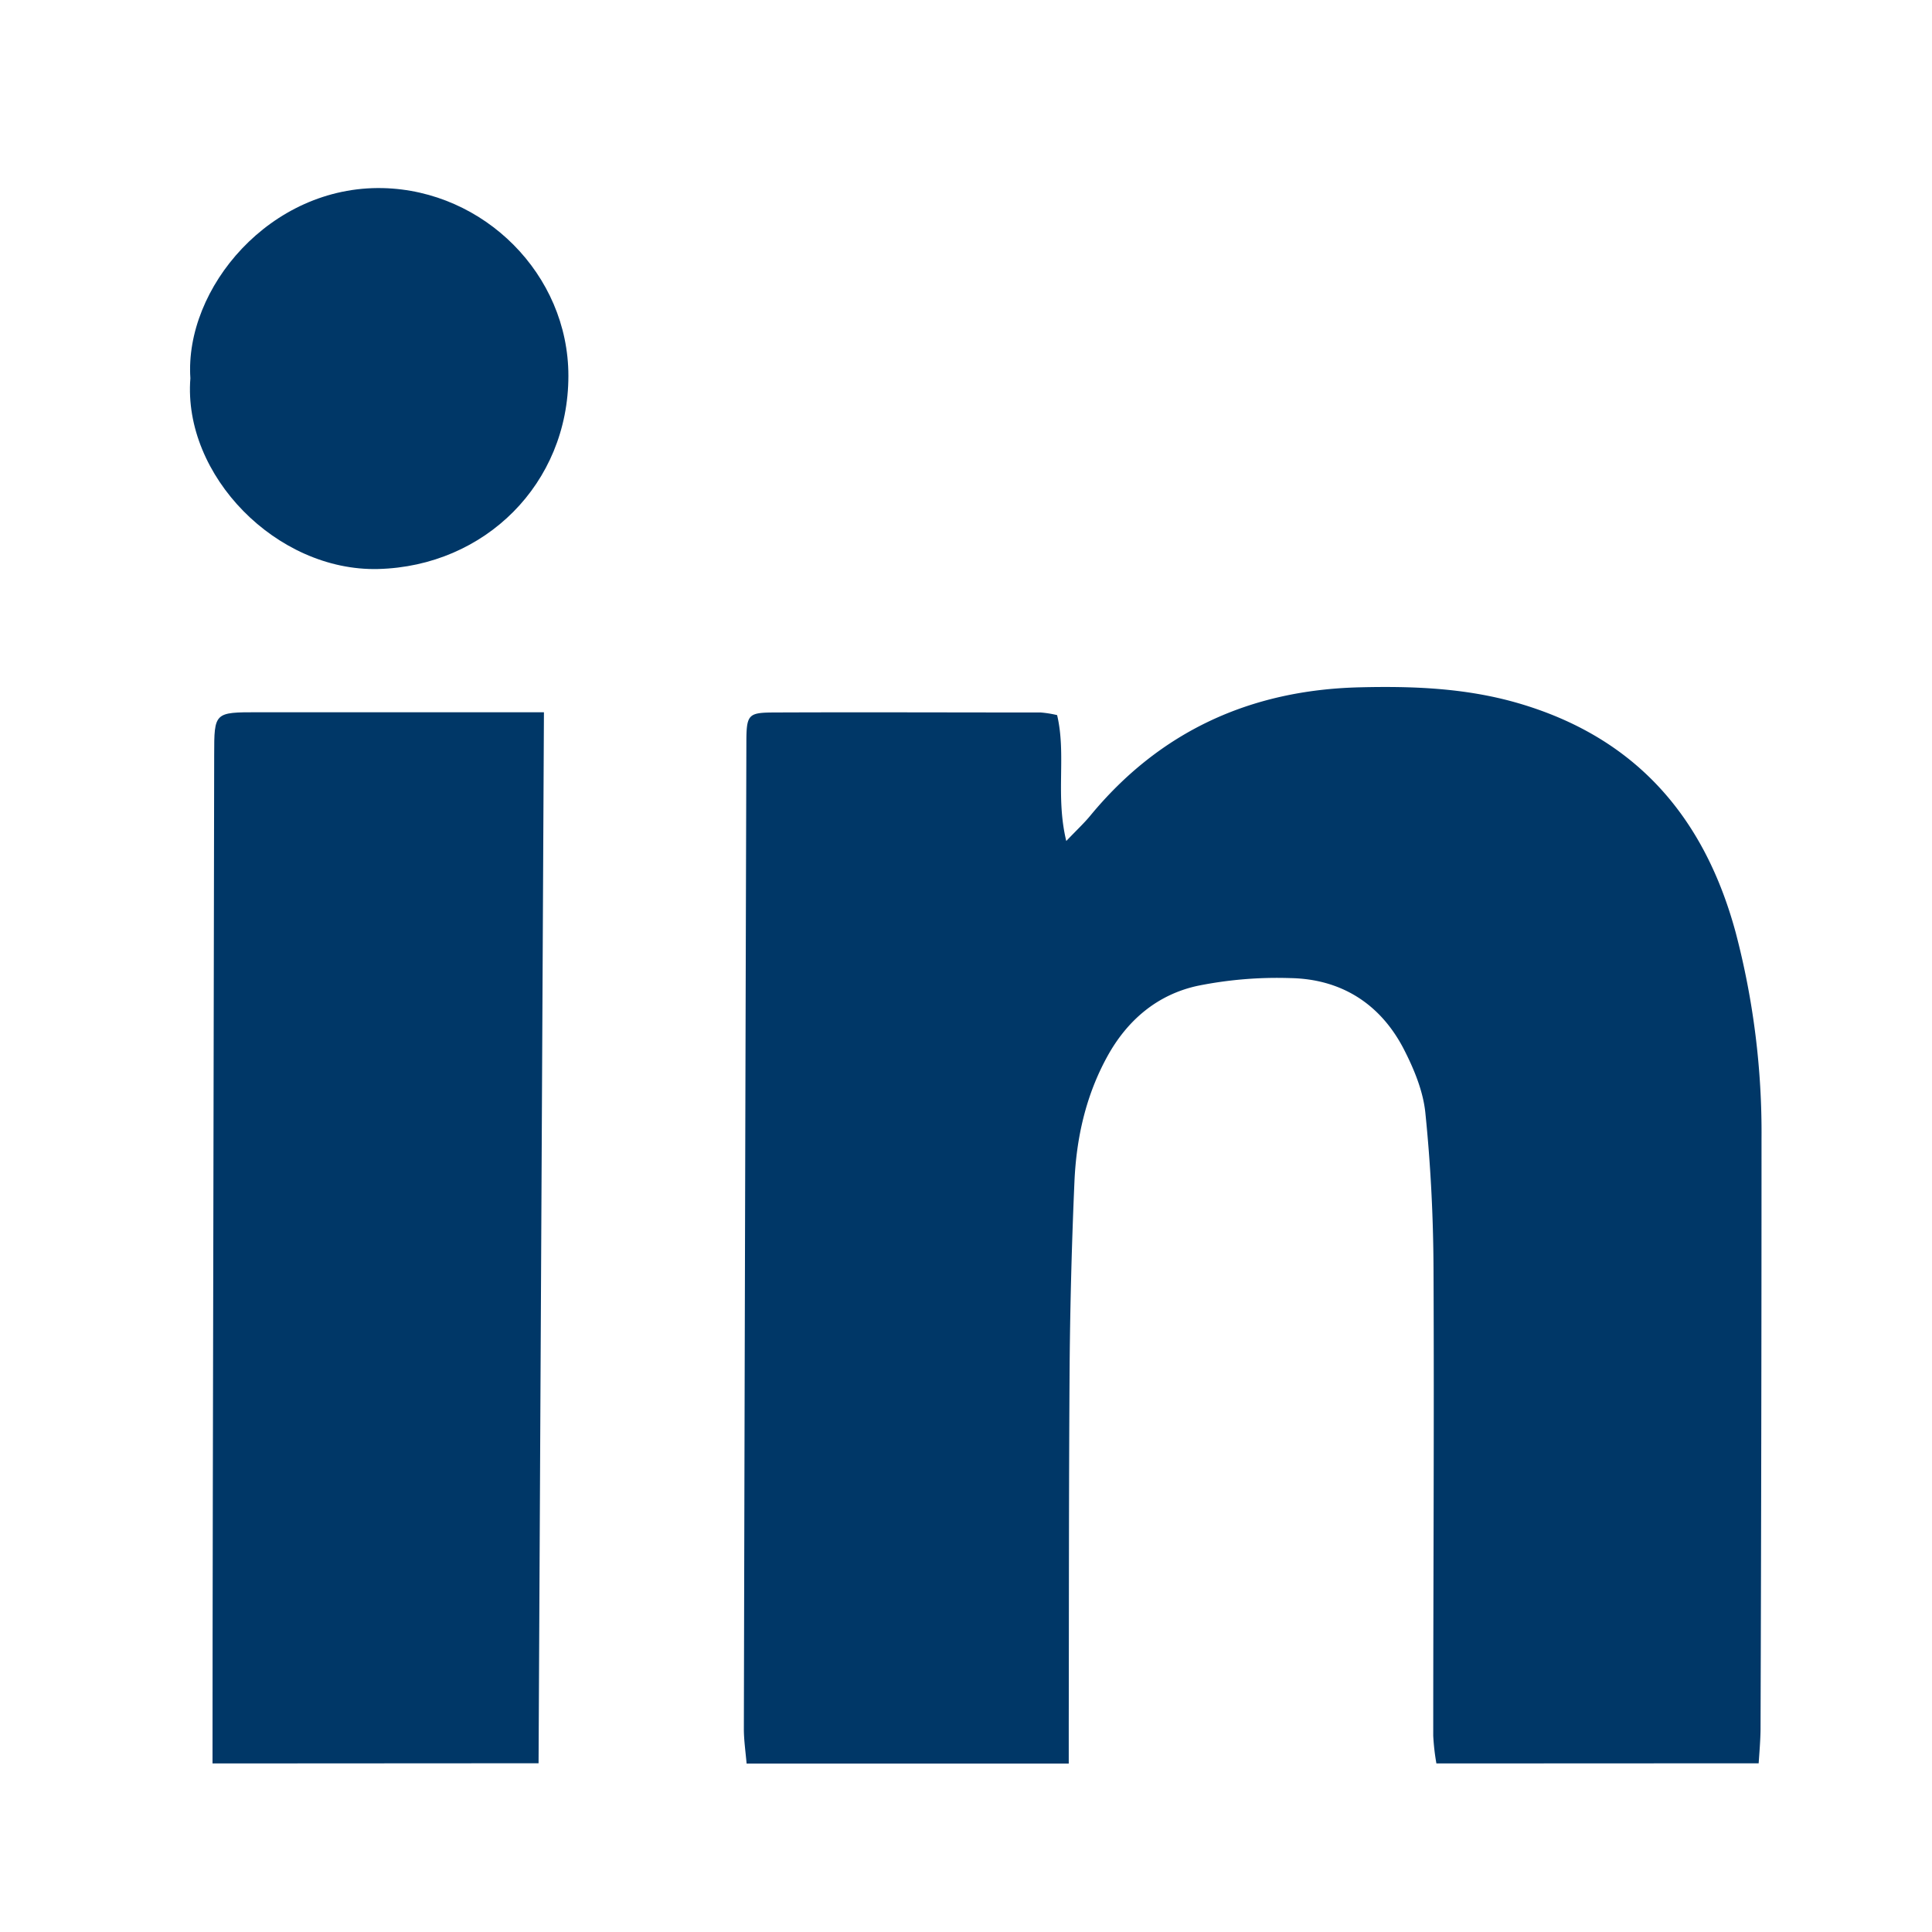
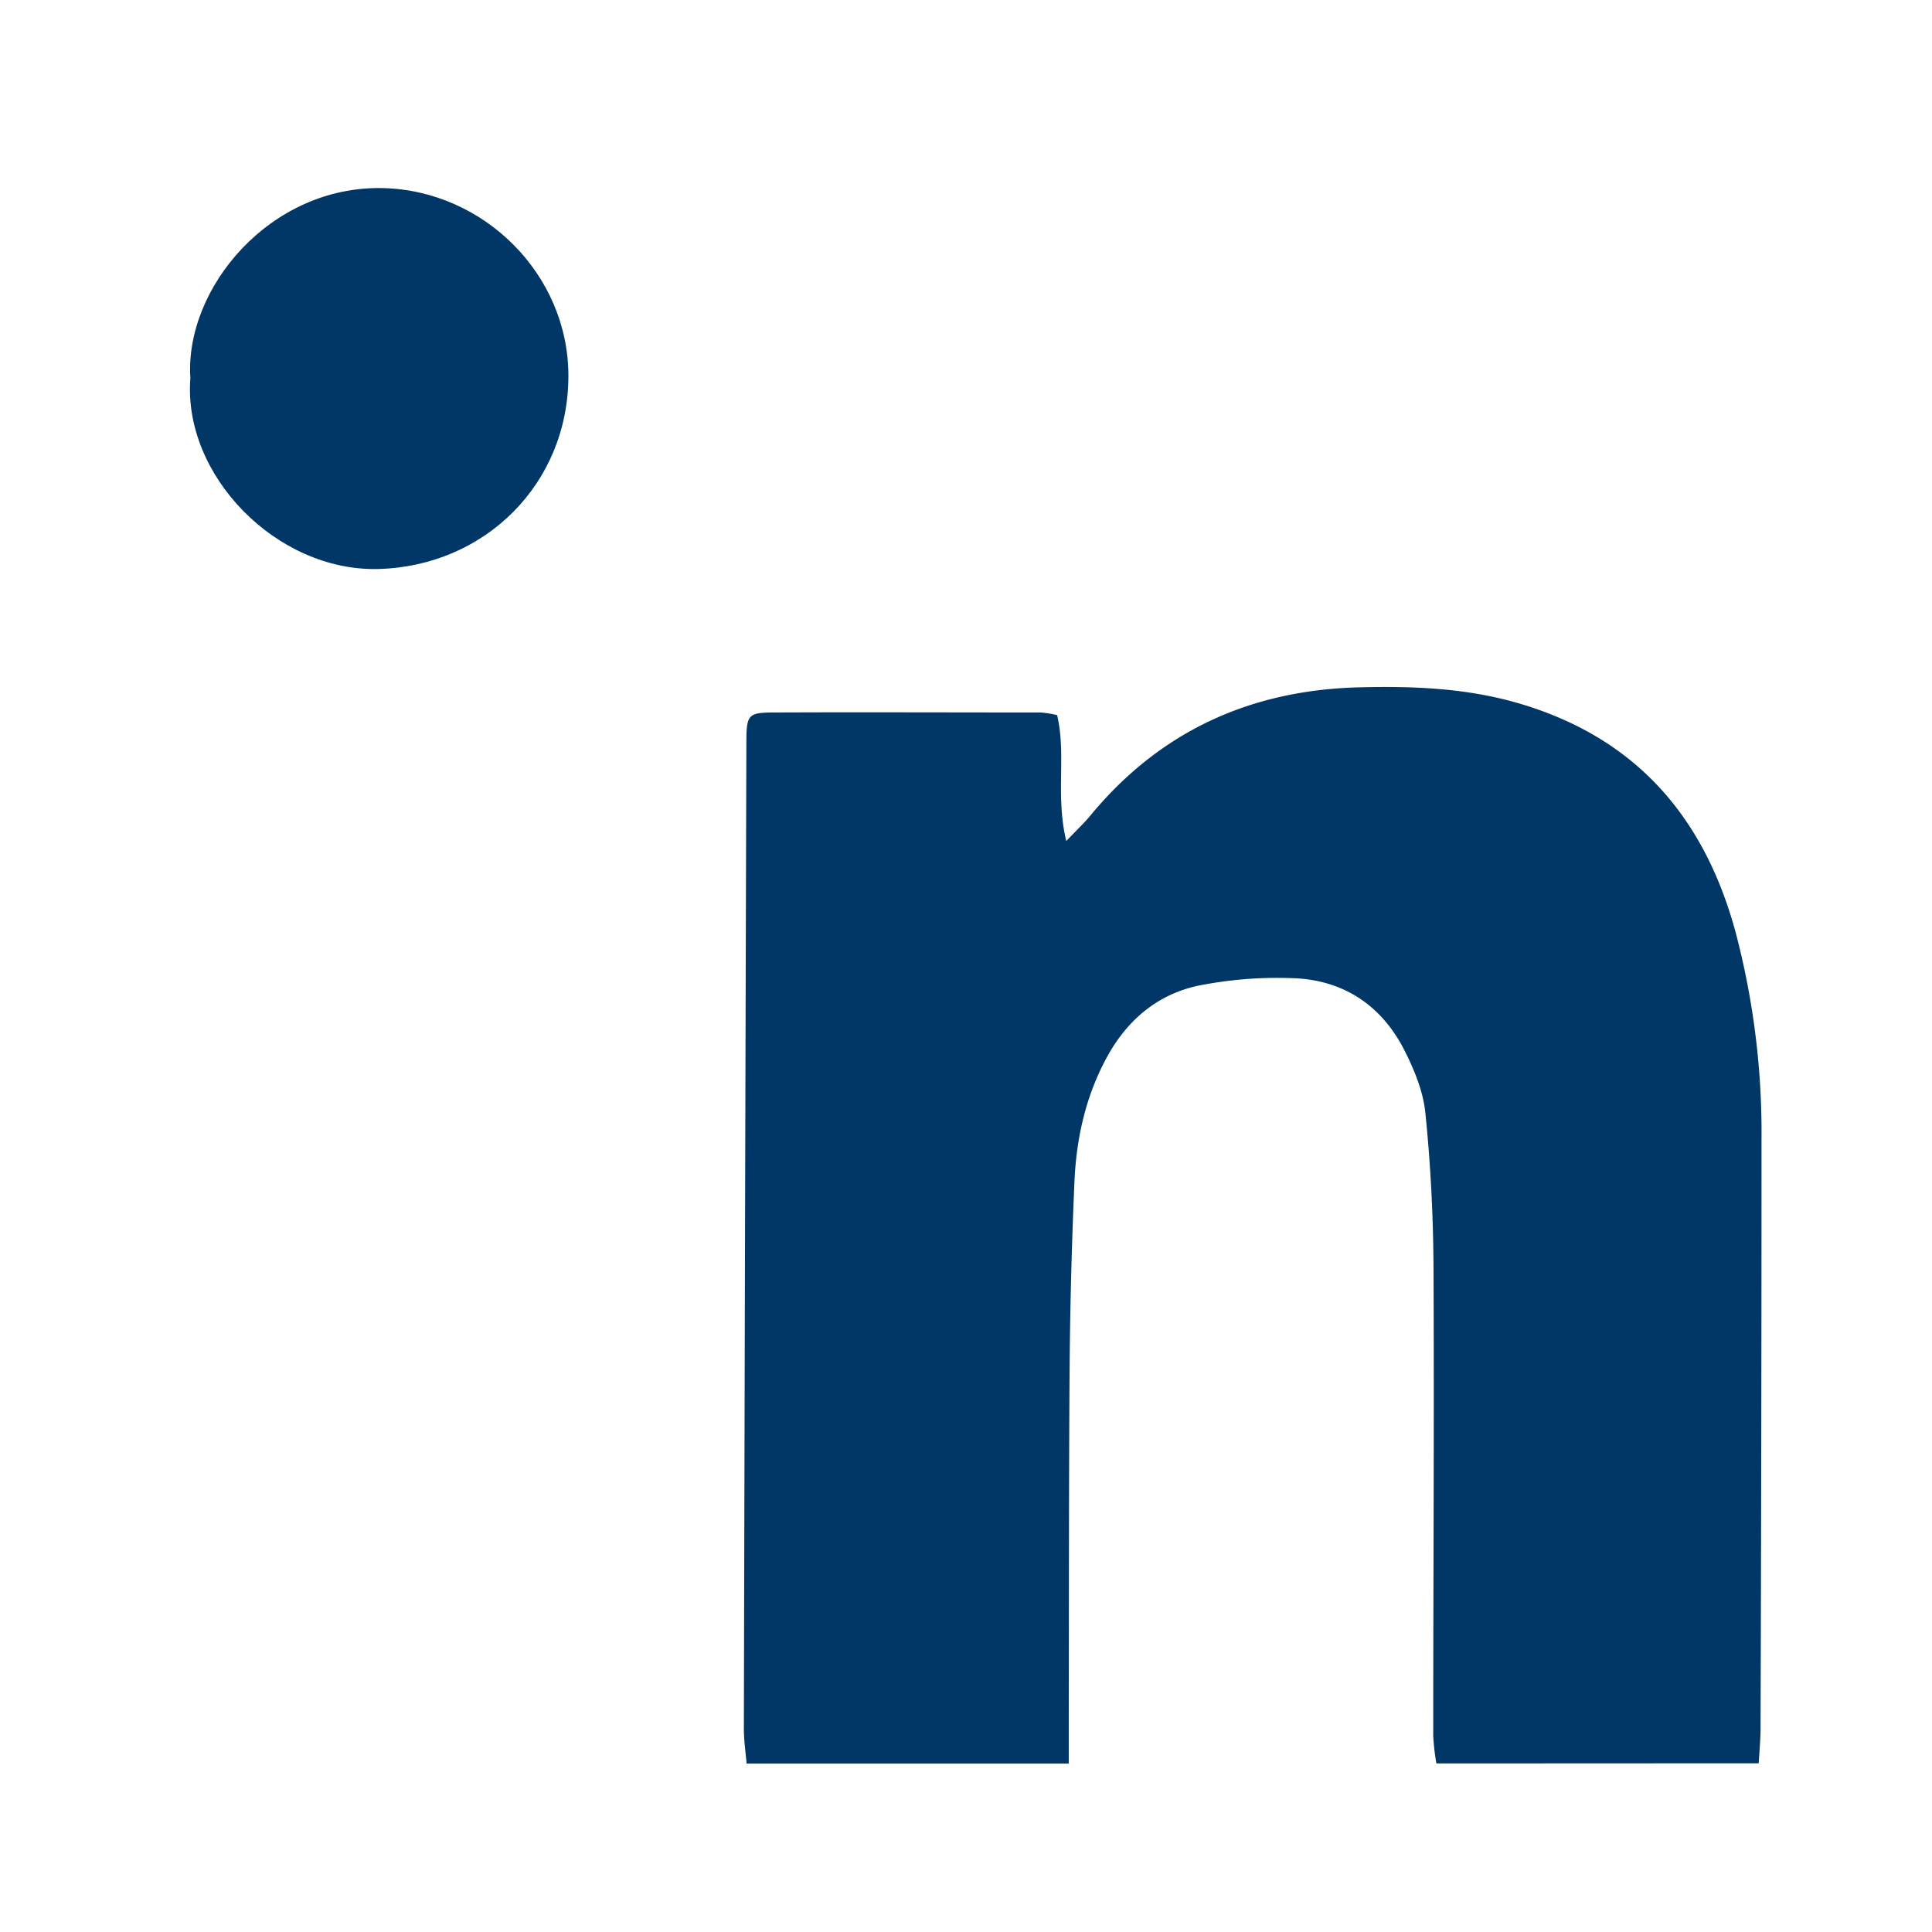
<svg xmlns="http://www.w3.org/2000/svg" id="Layer_1" data-name="Layer 1" viewBox="0 0 500 500">
  <defs>
    <style>.cls-1{fill:#003767;}</style>
  </defs>
  <path class="cls-1" d="M371.74,456.38a58.67,58.67,0,0,1-.82-7.15c0-40.36.26-80.72.07-121.08-.06-13.4-.75-26.84-2.11-40.16-.58-5.7-3-11.48-5.66-16.64-6.09-11.65-16.21-18-29.32-18.22a103.8,103.8,0,0,0-23.95,2c-10.42,2.26-18.23,8.88-23.41,18.34-5.55,10.11-8,21.12-8.48,32.49q-1,23-1.23,46c-.23,31.48-.18,63-.24,94.45v10H193.22c-.26-3-.71-6.11-.71-8.94q.28-127.54.65-255.08c0-7.38.41-7.94,6.76-8,23.14-.1,46.28,0,69.43,0a28.2,28.2,0,0,1,4.23.68c2.43,10.24-.48,20.8,2.37,32.58,2.73-2.86,4.58-4.58,6.18-6.51,18.06-21.93,41.54-32.57,69.69-33.26,13.71-.34,27.31.16,40.74,4,30.62,8.8,48.49,29.4,56.63,59.44a203.44,203.44,0,0,1,6.69,53.45q0,76.28-.25,152.57c0,2.62-.33,6.65-.49,9Z" />
-   <path class="cls-1" d="M55,456.38c0-41.94.13-96.5.21-138.44q.12-61.31.22-122.61c0-11,.07-11,11.27-11q31.86,0,63.73,0h10.34c-.47,91.26-.93,182.53-1.39,272Z" />
  <path class="cls-1" d="M49.27,97.9C47.71,74.69,69.85,48,99.1,48.68c26.14.62,48,22.32,48,48.58,0,27.95-21.62,49.29-49.23,50C71.56,147.91,47.29,123,49.27,97.9Z" />
</svg>